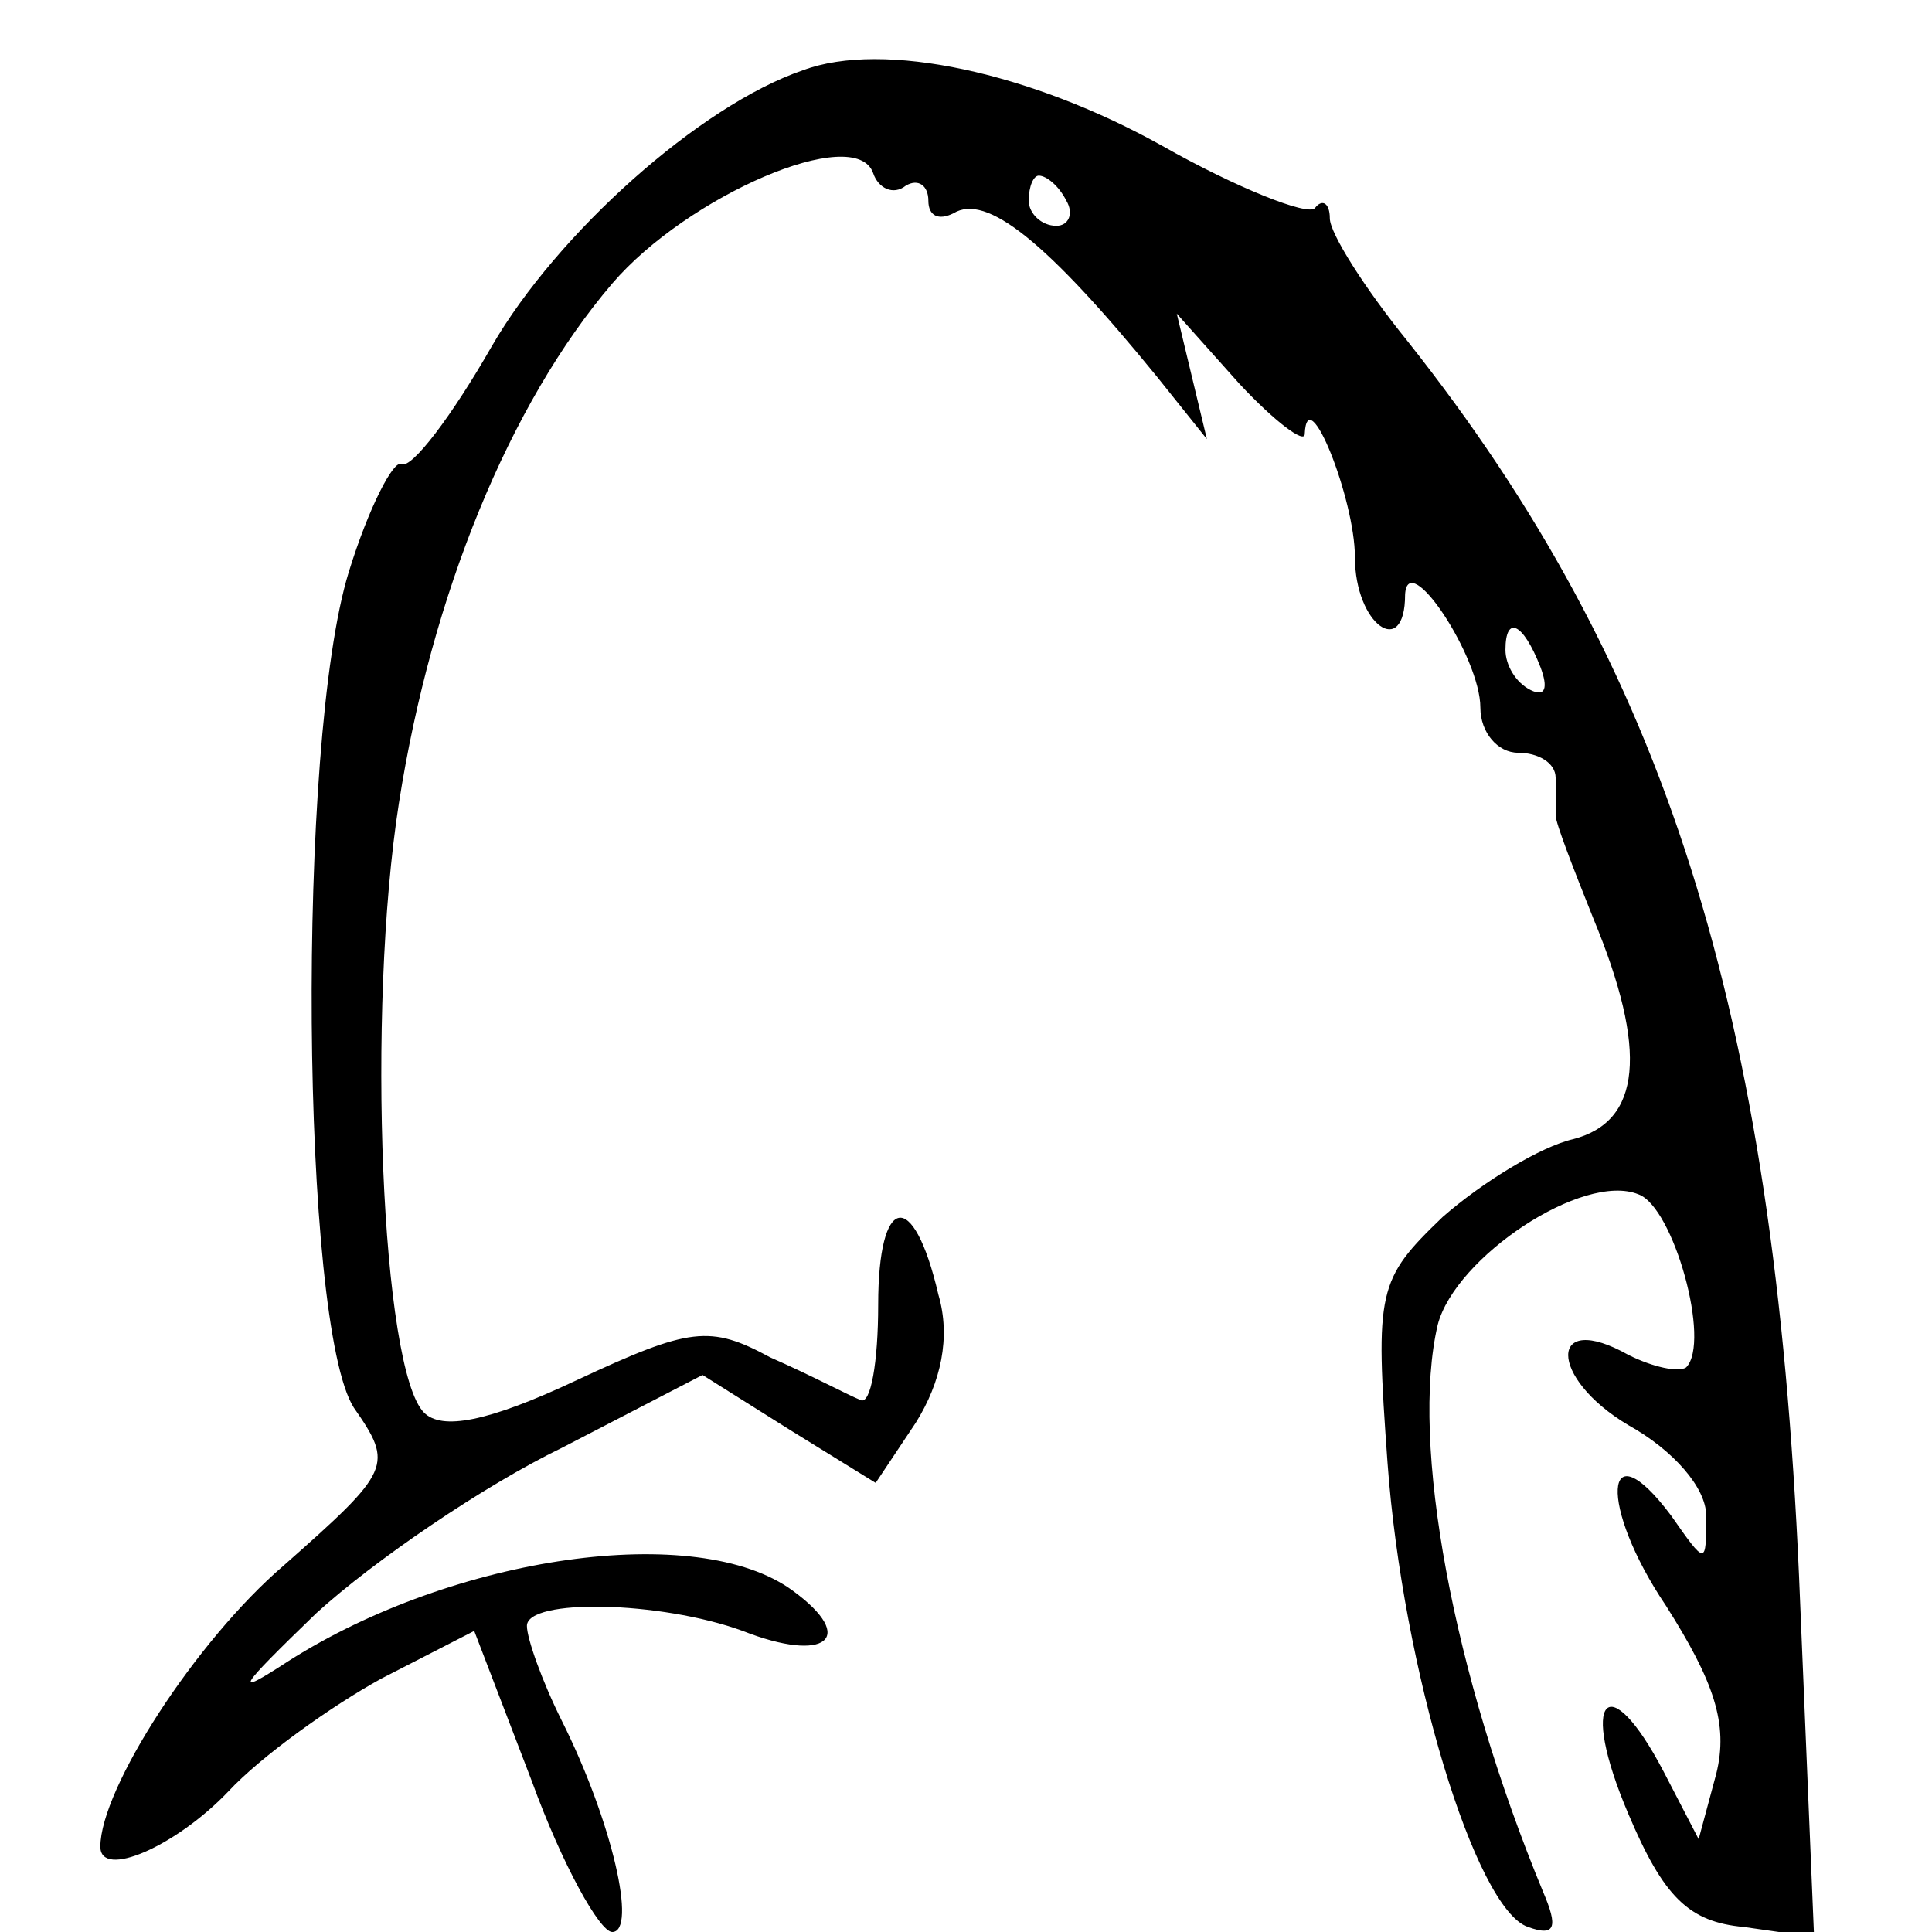
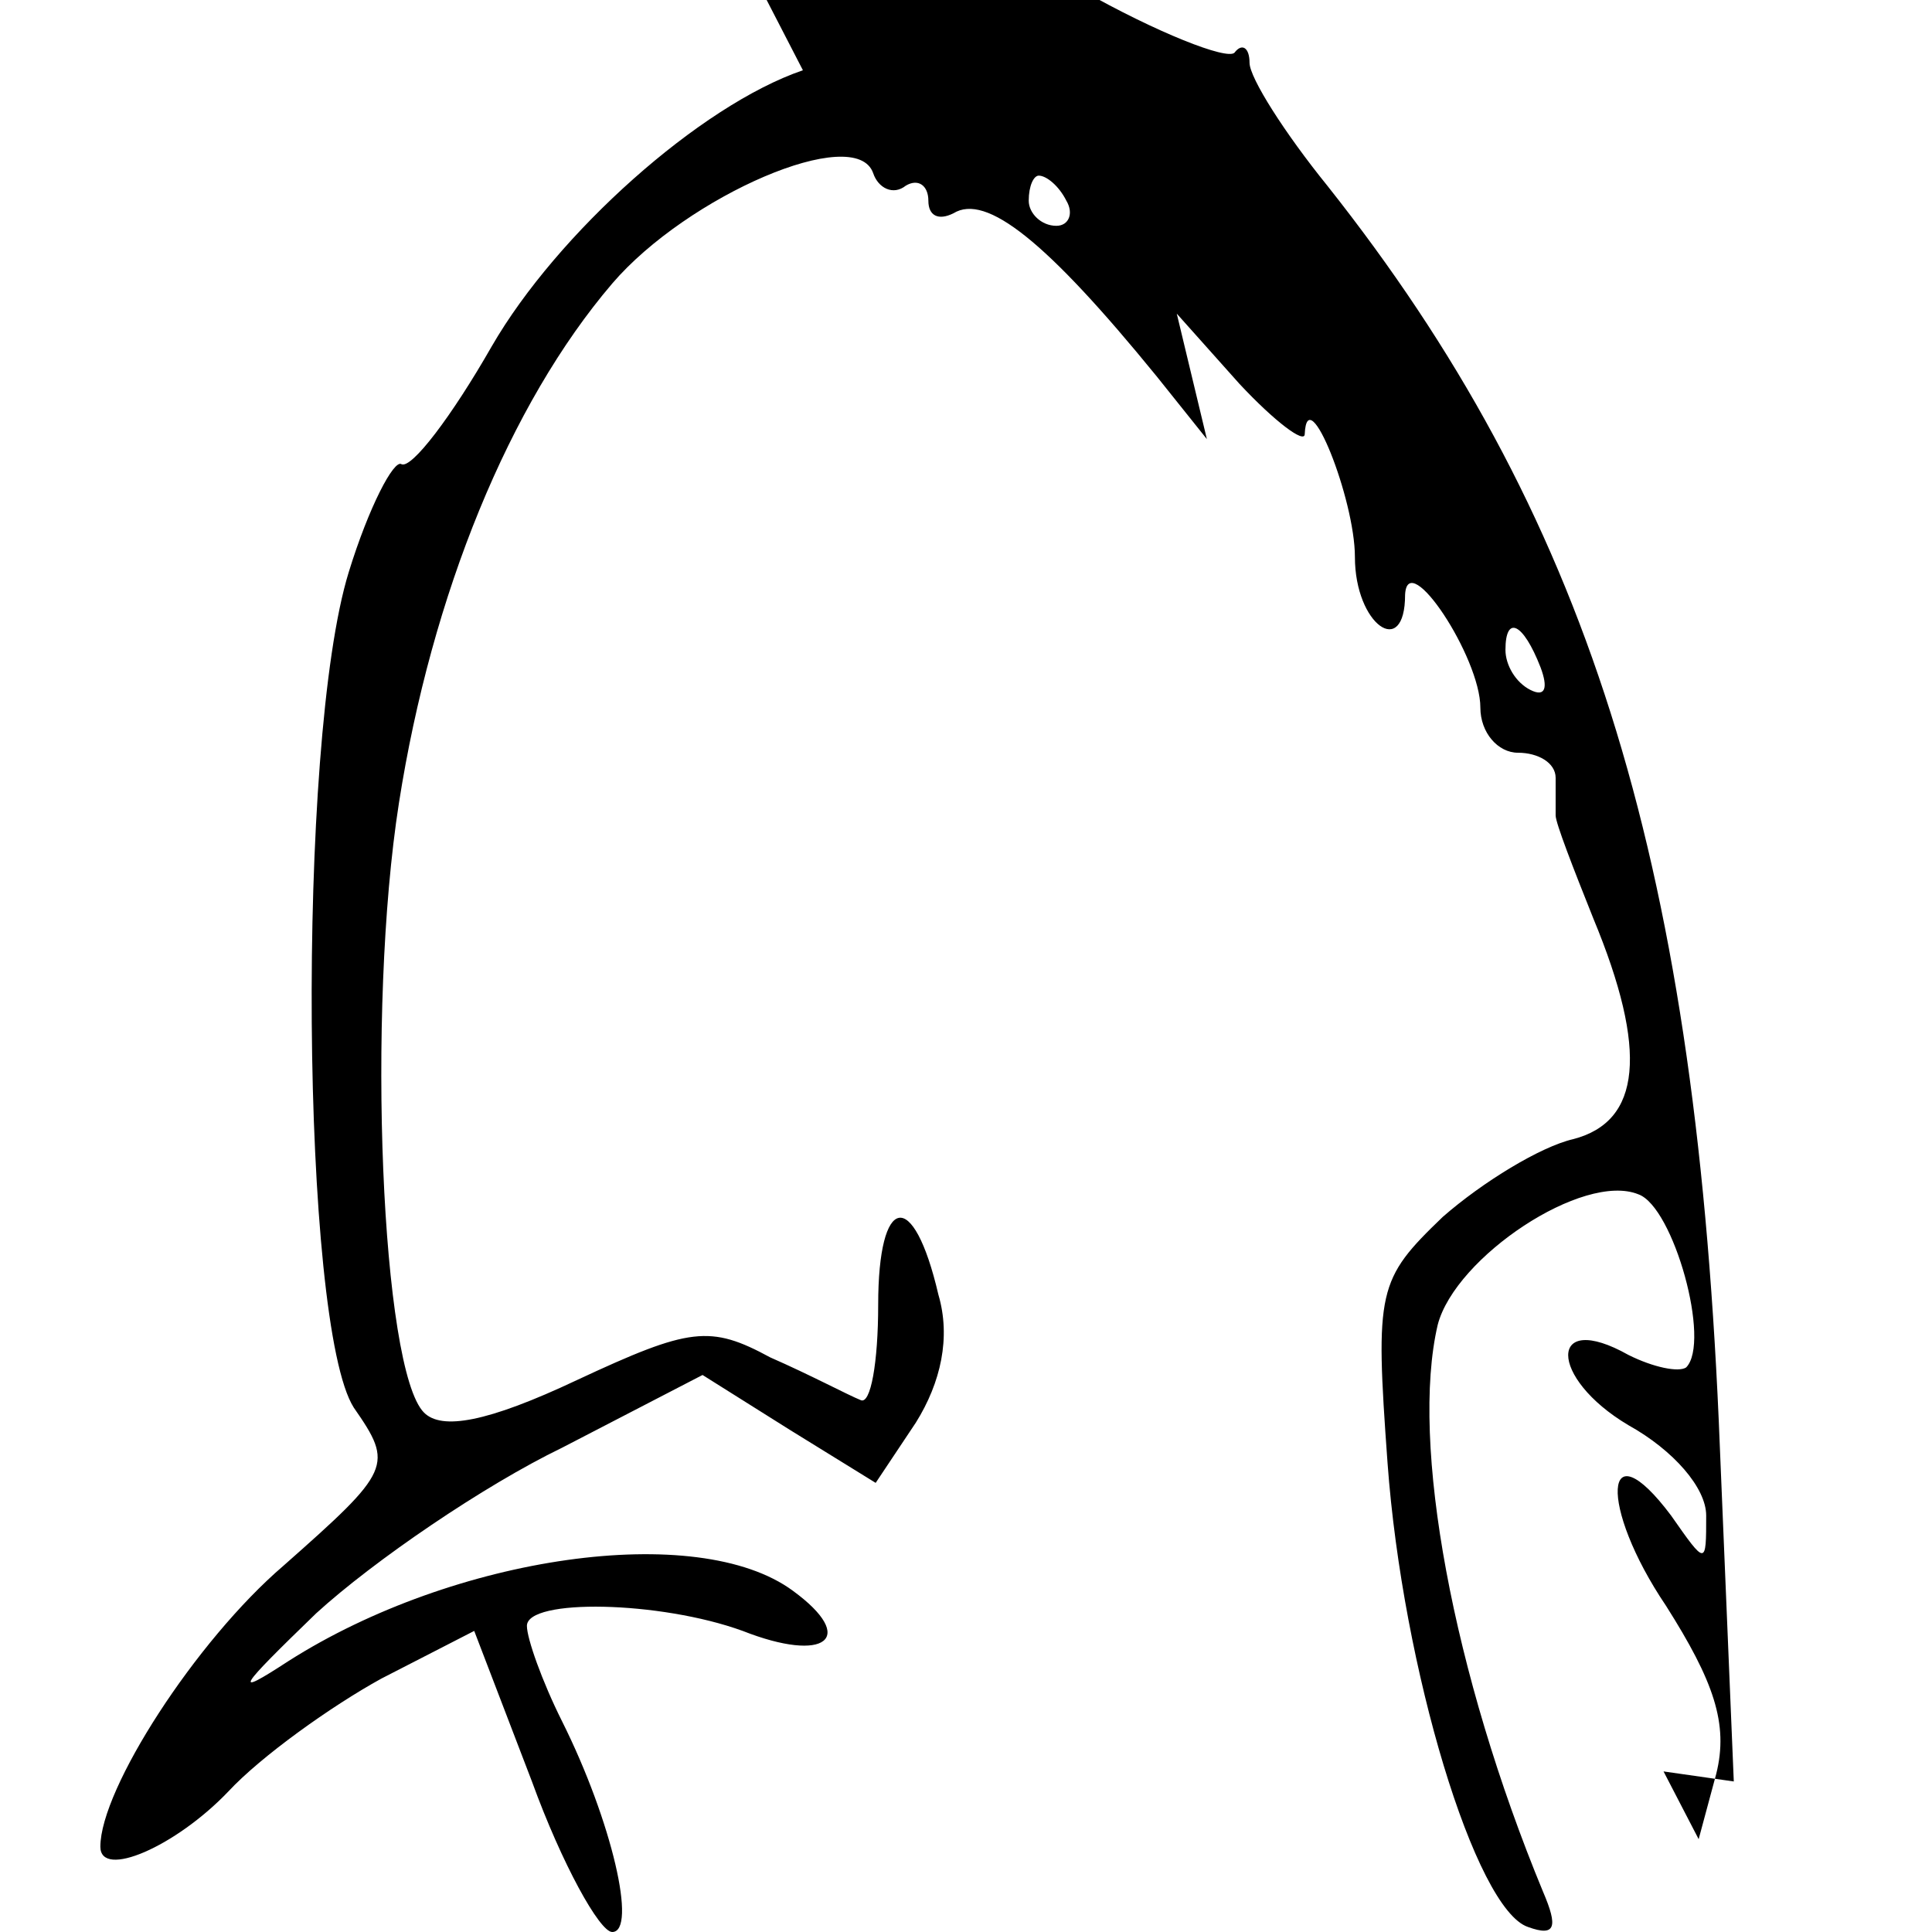
<svg xmlns="http://www.w3.org/2000/svg" version="1.0" width="77pt" height="77pt" viewBox="0 0 77 77" preserveAspectRatio="xMidYMid meet">
  <g transform="translate(0,77) scale(0.1,-0.1)" fill="#000000" stroke="none">
-     <path d="M320 742 c-41 -14 -98 -65 -124 -110 -16 -28 -32 -49 -36 -47 -3 2 -13 -17 -21 -43 -21 -68 -19 -300 2 -333 16 -23 15 -25 -28 -63 -35 -30 -73 -89 -73 -112 0 -13 30 0 51 22 13 14 41 34 61 45 l37 19 23 -60 c12 -33 27 -60 32 -60 10 0 0 44 -20 84 -8 16 -14 33 -14 38 0 11 53 10 86 -2 33 -13 46 -3 20 16 -38 28 -135 14 -201 -28 -23 -15 -20 -11 11 19 23 21 67 51 98 66 l56 29 35 -22 34 -21 16 24 c10 16 14 34 9 51 -10 43 -24 40 -24 -4 0 -23 -3 -40 -7 -38 -5 2 -20 10 -36 17 -24 13 -32 12 -77 -9 -36 -17 -54 -20 -61 -13 -17 17 -23 160 -10 243 13 83 44 159 85 207 30 35 97 64 104 44 2 -6 8 -9 13 -5 5 3 9 0 9 -6 0 -6 4 -8 10 -5 13 8 37 -11 81 -65 l20 -25 -6 25 -6 25 25 -28 c14 -15 26 -24 26 -20 1 22 20 -26 20 -49 0 -27 20 -41 20 -15 1 19 30 -25 30 -45 0 -10 7 -18 15 -18 8 0 15 -4 15 -10 0 -5 0 -12 0 -15 0 -3 7 -21 15 -41 22 -53 19 -81 -8 -88 -13 -3 -36 -17 -52 -31 -26 -25 -27 -29 -22 -98 6 -82 35 -178 56 -185 11 -4 12 0 6 14 -36 87 -53 179 -42 226 7 27 58 61 80 52 14 -5 29 -59 19 -69 -3 -2 -13 0 -23 5 -32 18 -32 -9 0 -28 18 -10 31 -25 31 -36 0 -20 0 -20 -14 0 -27 36 -29 4 -2 -36 19 -30 25 -47 20 -67 l-7 -26 -14 27 c-22 42 -34 30 -14 -17 14 -33 24 -43 46 -45 l28 -4 -6 144 c-10 226 -53 362 -156 492 -17 21 -31 43 -31 49 0 6 -3 8 -6 4 -3 -3 -31 8 -61 25 -52 29 -111 42 -143 30z m105 -52 c3 -5 1 -10 -4 -10 -6 0 -11 5 -11 10 0 6 2 10 4 10 3 0 8 -4 11 -10z m189 -186 c3 -8 2 -12 -4 -9 -6 3 -10 10 -10 16 0 14 7 11 14 -7z" />
+     <path d="M320 742 c-41 -14 -98 -65 -124 -110 -16 -28 -32 -49 -36 -47 -3 2 -13 -17 -21 -43 -21 -68 -19 -300 2 -333 16 -23 15 -25 -28 -63 -35 -30 -73 -89 -73 -112 0 -13 30 0 51 22 13 14 41 34 61 45 l37 19 23 -60 c12 -33 27 -60 32 -60 10 0 0 44 -20 84 -8 16 -14 33 -14 38 0 11 53 10 86 -2 33 -13 46 -3 20 16 -38 28 -135 14 -201 -28 -23 -15 -20 -11 11 19 23 21 67 51 98 66 l56 29 35 -22 34 -21 16 24 c10 16 14 34 9 51 -10 43 -24 40 -24 -4 0 -23 -3 -40 -7 -38 -5 2 -20 10 -36 17 -24 13 -32 12 -77 -9 -36 -17 -54 -20 -61 -13 -17 17 -23 160 -10 243 13 83 44 159 85 207 30 35 97 64 104 44 2 -6 8 -9 13 -5 5 3 9 0 9 -6 0 -6 4 -8 10 -5 13 8 37 -11 81 -65 l20 -25 -6 25 -6 25 25 -28 c14 -15 26 -24 26 -20 1 22 20 -26 20 -49 0 -27 20 -41 20 -15 1 19 30 -25 30 -45 0 -10 7 -18 15 -18 8 0 15 -4 15 -10 0 -5 0 -12 0 -15 0 -3 7 -21 15 -41 22 -53 19 -81 -8 -88 -13 -3 -36 -17 -52 -31 -26 -25 -27 -29 -22 -98 6 -82 35 -178 56 -185 11 -4 12 0 6 14 -36 87 -53 179 -42 226 7 27 58 61 80 52 14 -5 29 -59 19 -69 -3 -2 -13 0 -23 5 -32 18 -32 -9 0 -28 18 -10 31 -25 31 -36 0 -20 0 -20 -14 0 -27 36 -29 4 -2 -36 19 -30 25 -47 20 -67 l-7 -26 -14 27 l28 -4 -6 144 c-10 226 -53 362 -156 492 -17 21 -31 43 -31 49 0 6 -3 8 -6 4 -3 -3 -31 8 -61 25 -52 29 -111 42 -143 30z m105 -52 c3 -5 1 -10 -4 -10 -6 0 -11 5 -11 10 0 6 2 10 4 10 3 0 8 -4 11 -10z m189 -186 c3 -8 2 -12 -4 -9 -6 3 -10 10 -10 16 0 14 7 11 14 -7z" />
  </g>
</svg>